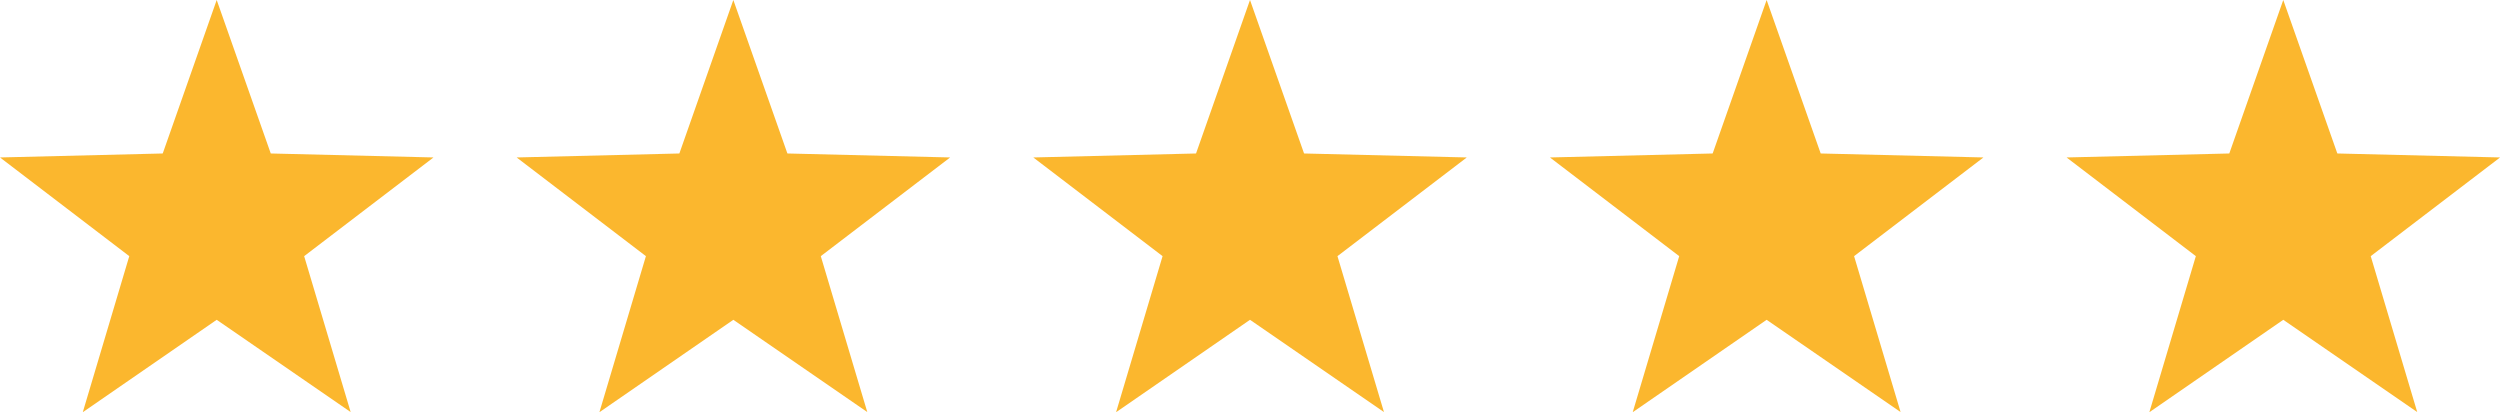
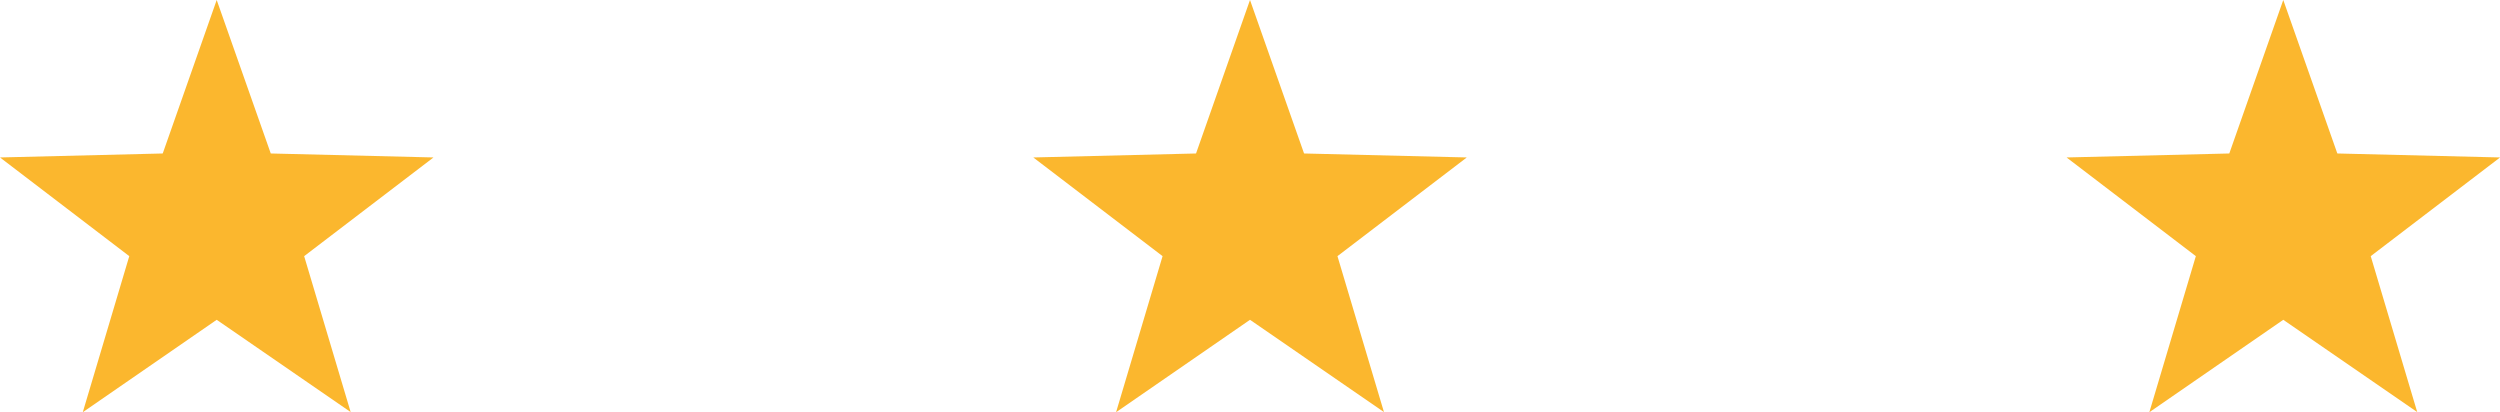
<svg xmlns="http://www.w3.org/2000/svg" width="82.96" height="13.679" viewBox="0 0 82.96 13.679">
  <g id="Group_8" data-name="Group 8" transform="translate(-0.37)">
    <path id="Star" d="M7.561,10.612,3.117,13.679,4.66,8.5.37,5.225l5.4-.132L7.561,0,9.355,5.093l5.4.132L10.463,8.5l1.543,5.174Z" fill="#fbb72e" />
-     <path id="Star-2" data-name="Star" d="M7.561,10.612,3.117,13.679,4.66,8.5.37,5.225l5.4-.132L7.561,0,9.355,5.093l5.4.132L10.463,8.5l1.543,5.174Z" transform="translate(17.144)" fill="#fbb72e" />
    <path id="Star-3" data-name="Star" d="M7.561,10.612,3.117,13.679,4.66,8.5.37,5.225l5.4-.132L7.561,0,9.355,5.093l5.4.132L10.463,8.5l1.543,5.174Z" transform="translate(34.289)" fill="#fbb72e" />
-     <path id="Star-4" data-name="Star" d="M7.561,10.612,3.117,13.679,4.66,8.5.37,5.225l5.4-.132L7.561,0,9.355,5.093l5.4.132L10.463,8.5l1.543,5.174Z" transform="translate(51.433)" fill="#fbb72e" />
    <path id="Star-5" data-name="Star" d="M7.561,10.612,3.117,13.679,4.66,8.5.37,5.225l5.4-.132L7.561,0,9.355,5.093l5.4.132L10.463,8.5l1.543,5.174Z" transform="translate(68.577)" fill="#fbb72e" />
  </g>
</svg>